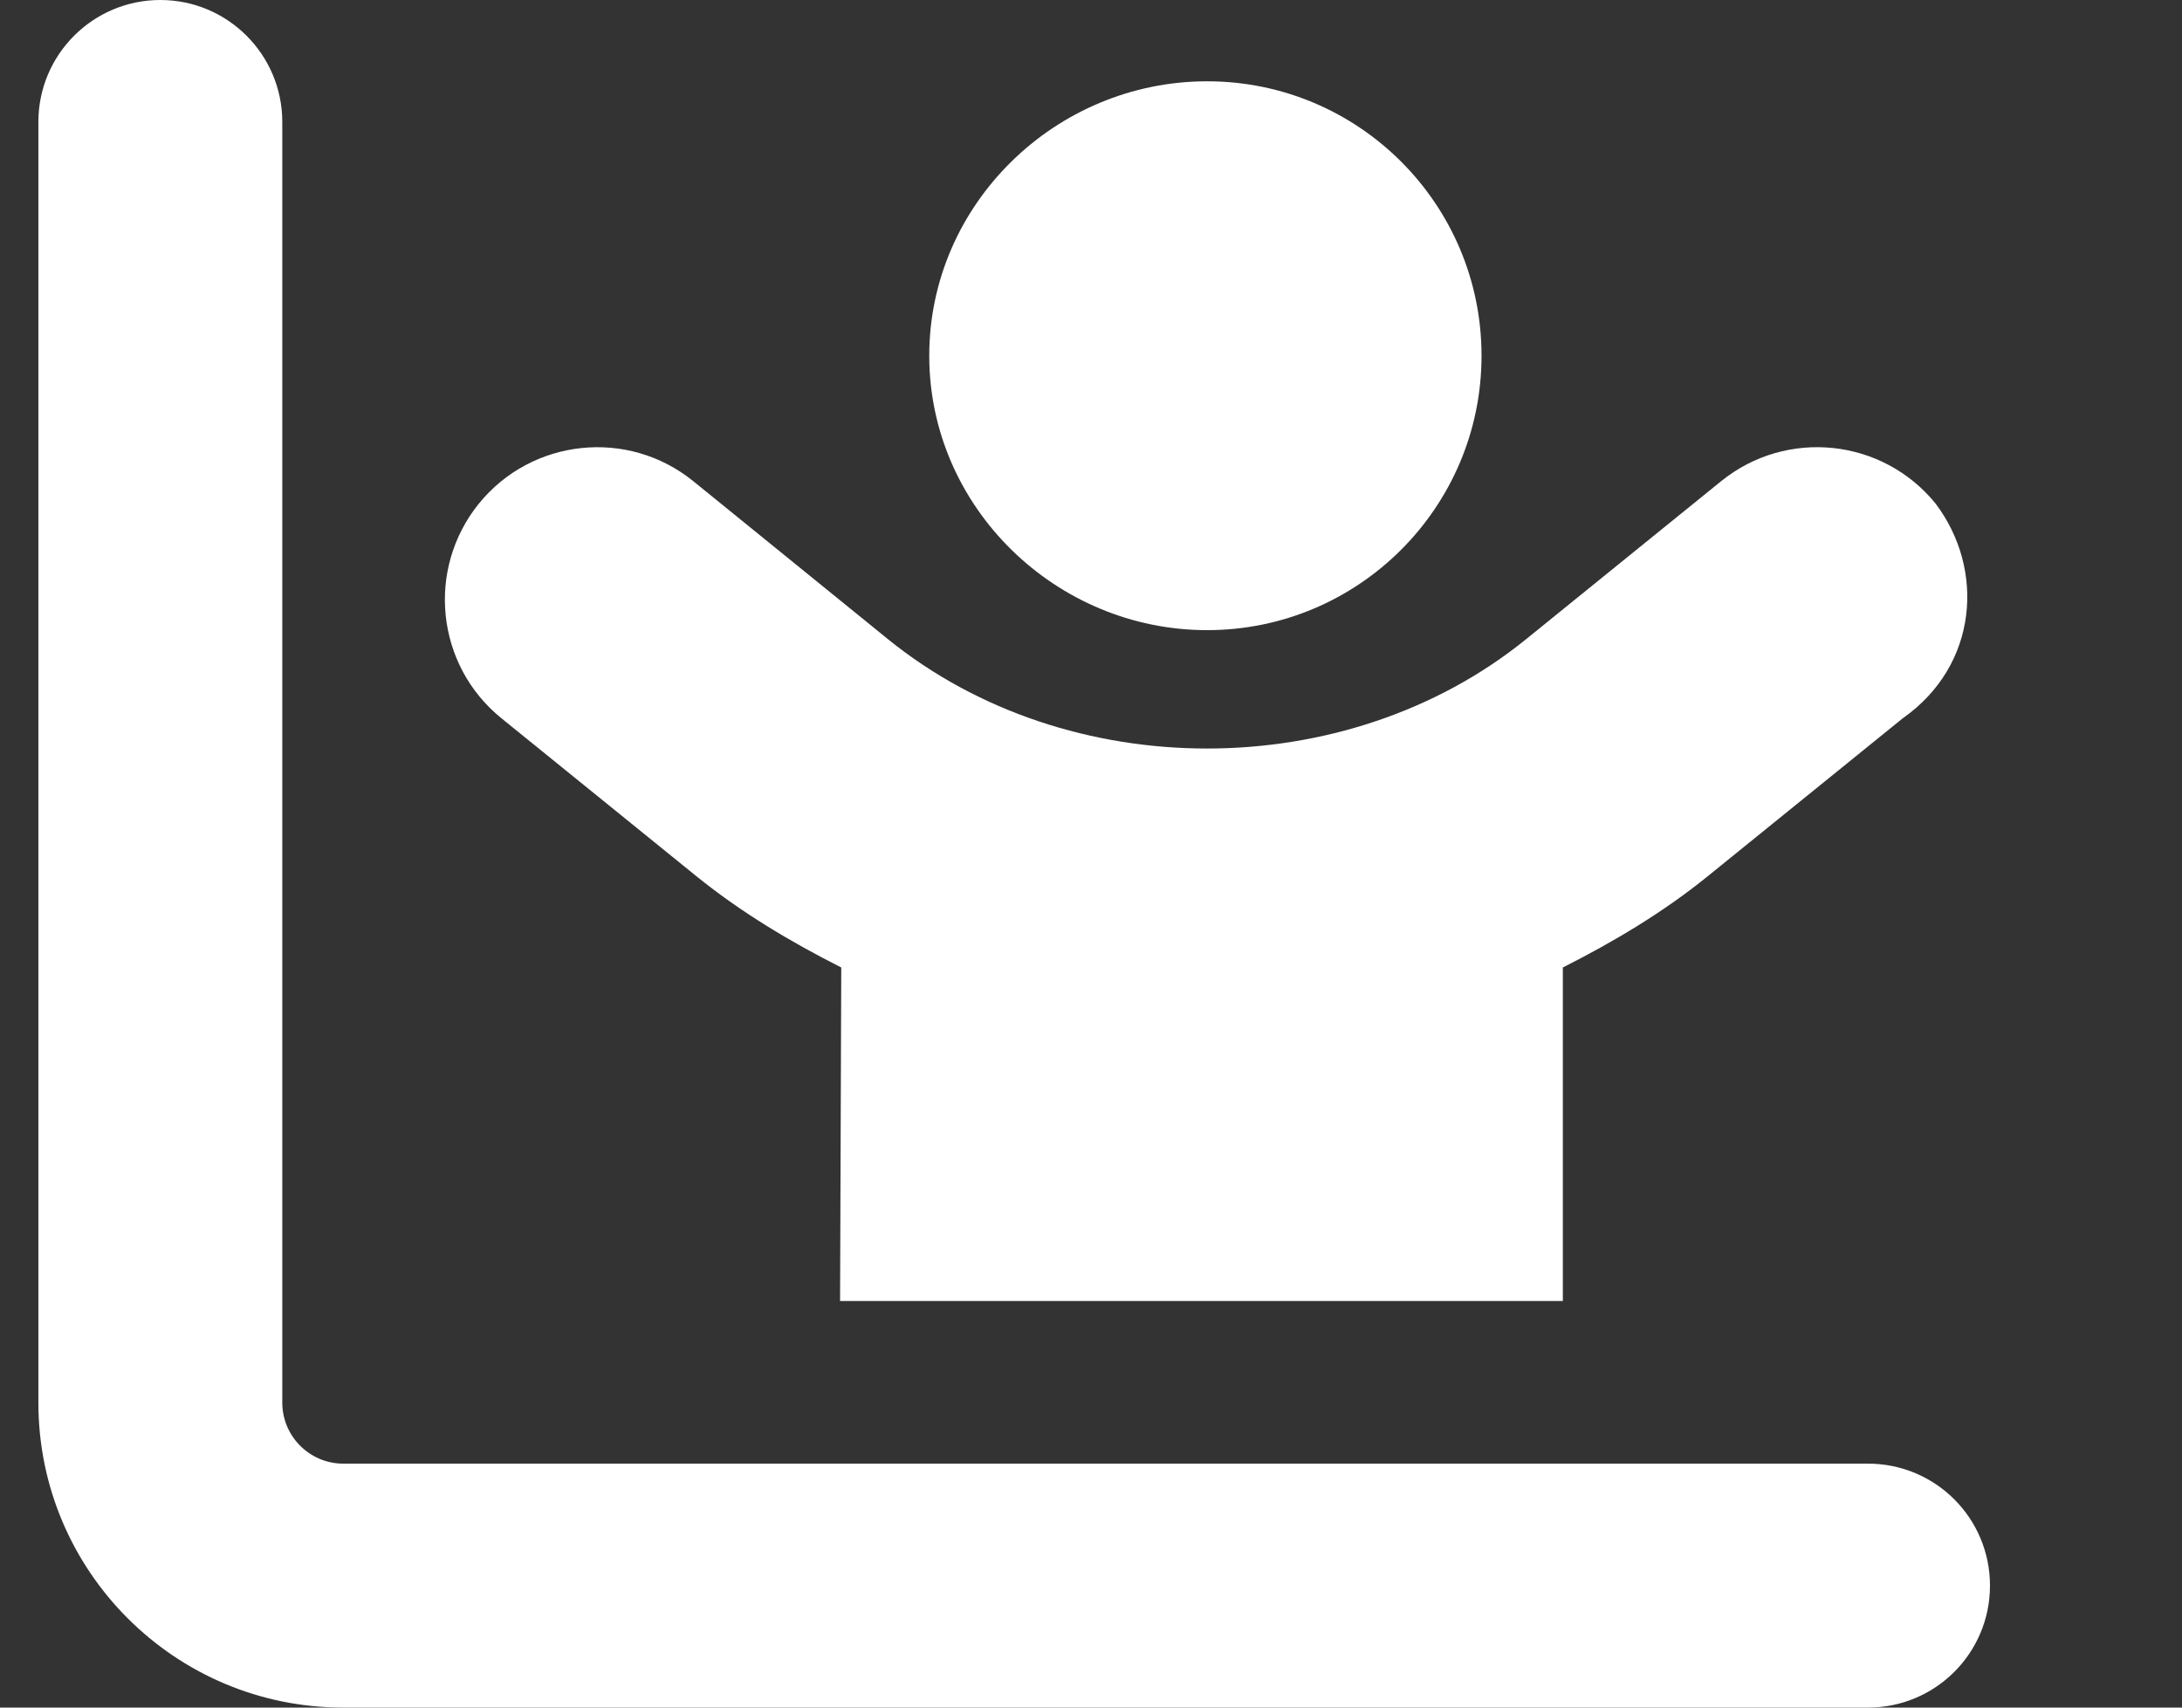
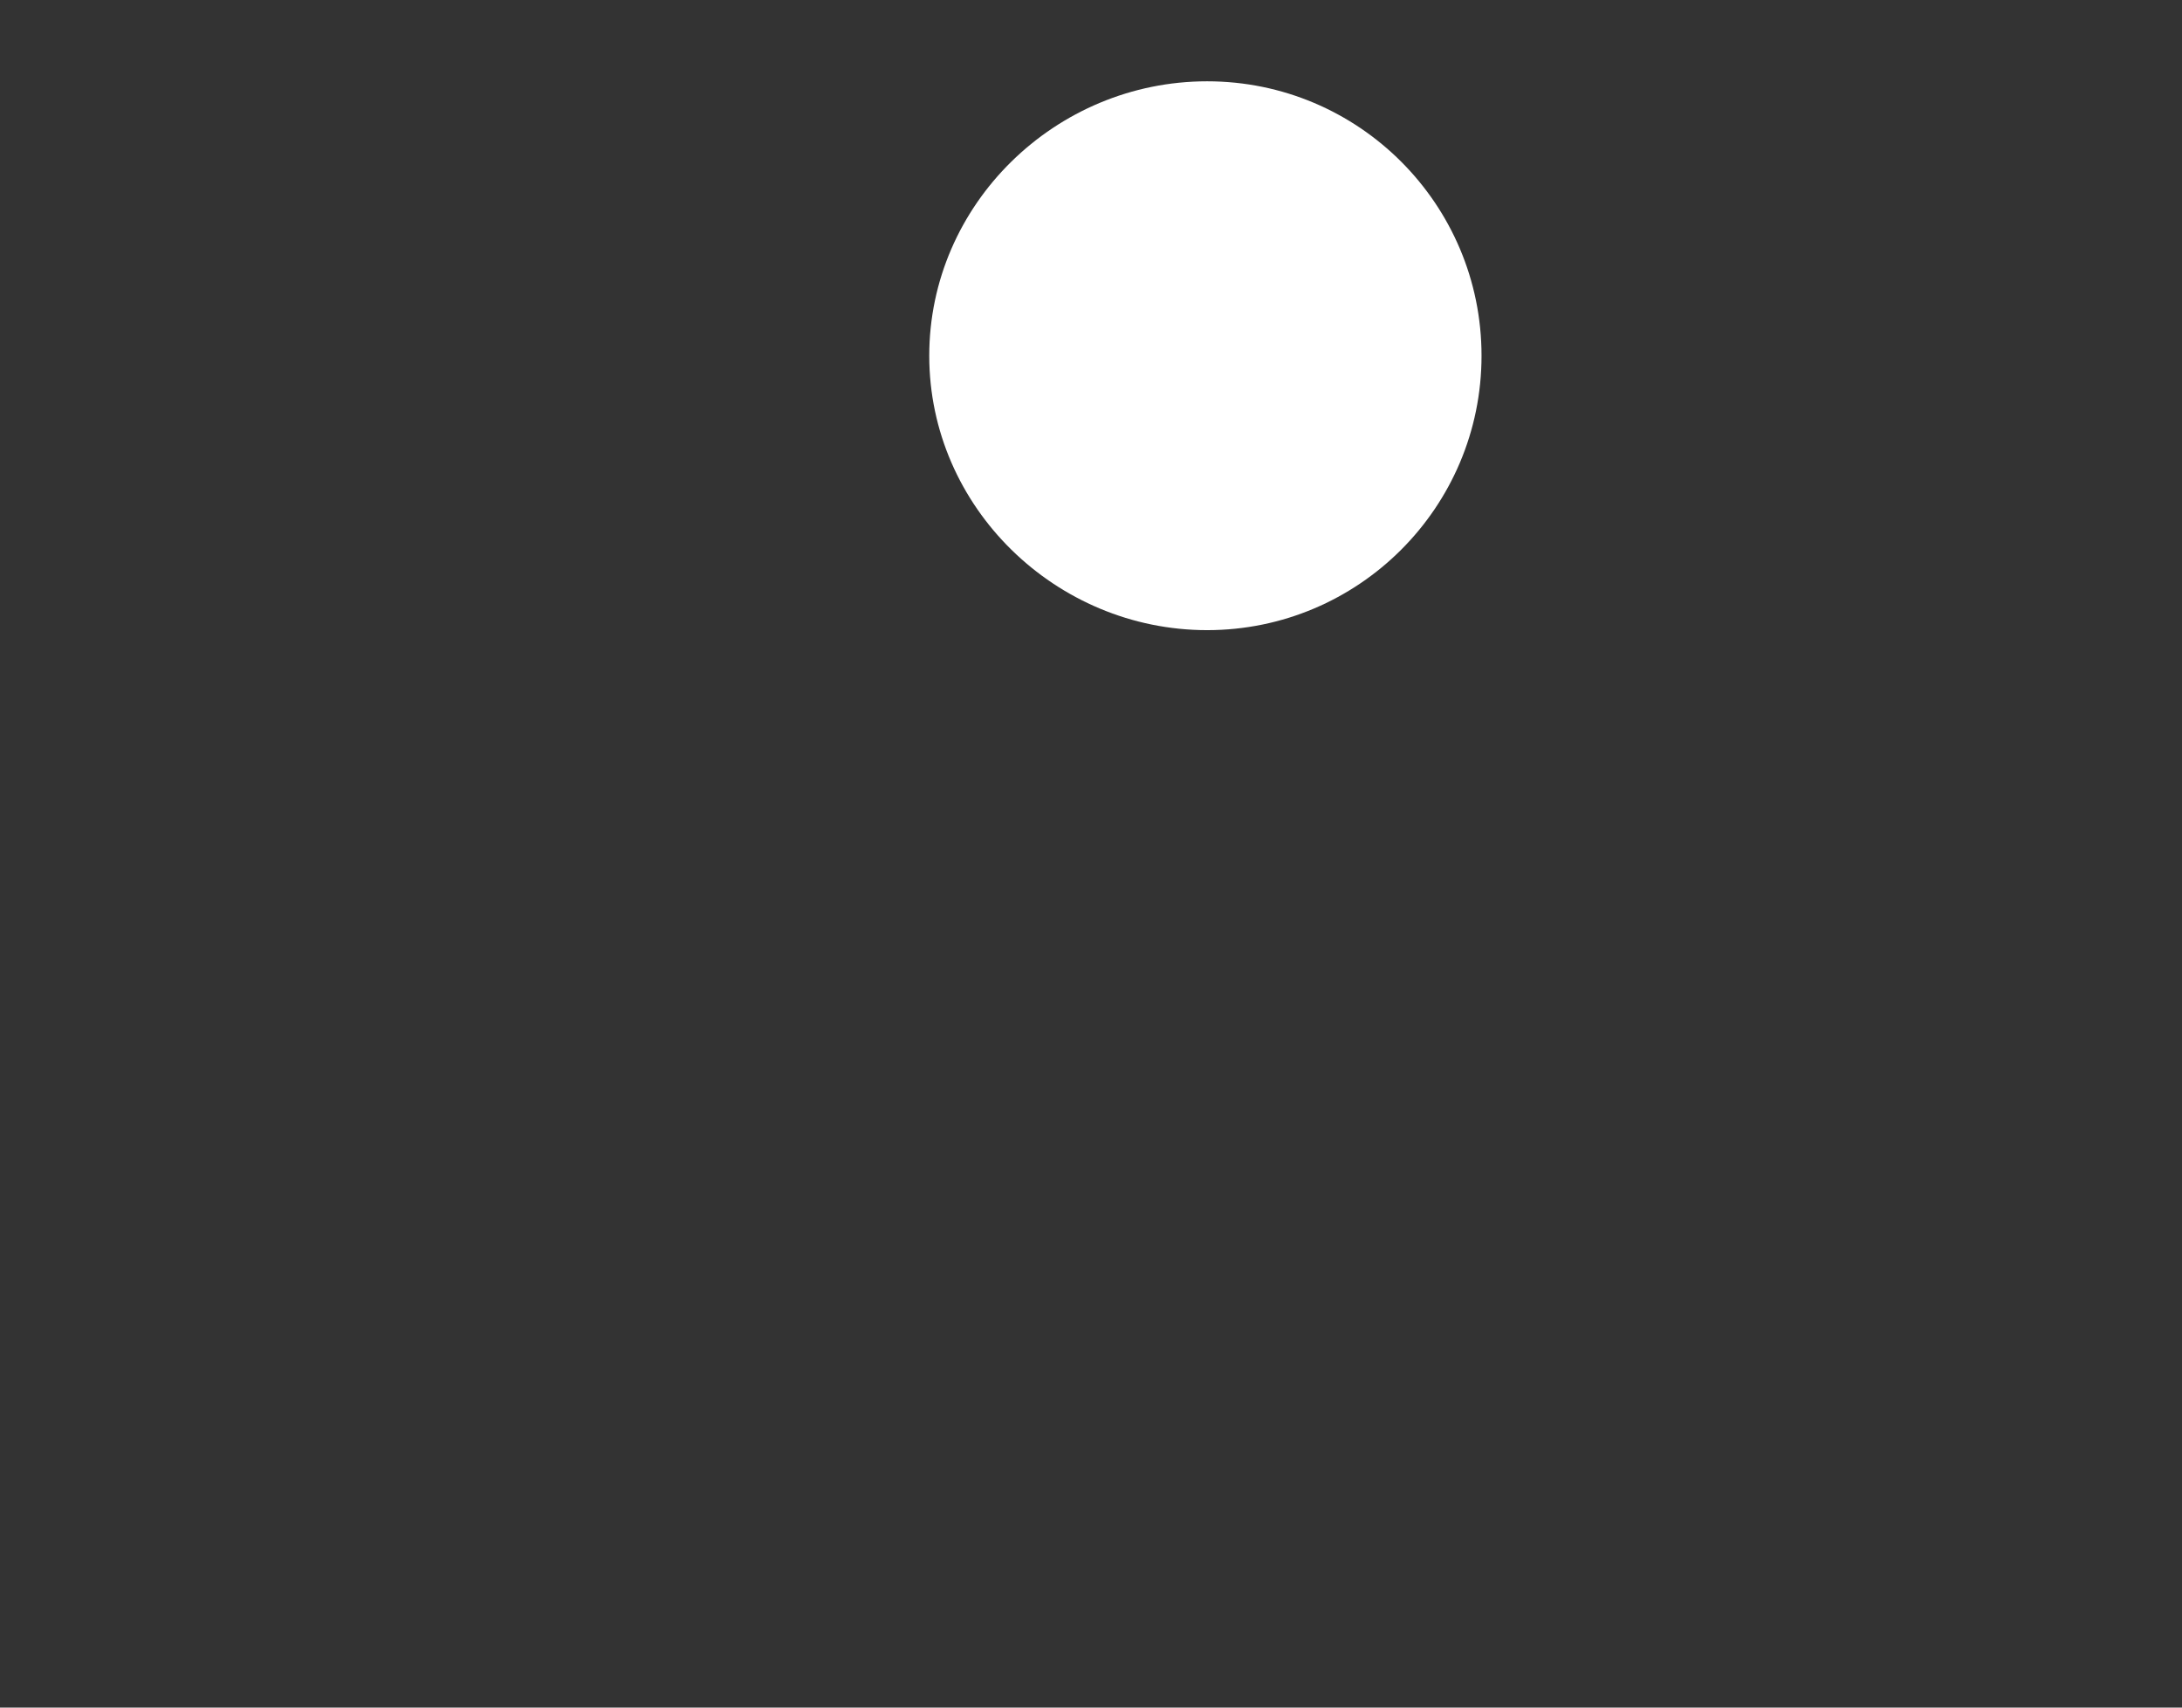
<svg xmlns="http://www.w3.org/2000/svg" width="46" height="36" viewBox="0 0 46 36" fill="none">
  <rect x="0" y="0" width="46" height="36" fill="#333333" stroke="none" />
-   <path d="M5.951 29.571C5.951 30.279 6.527 30.857 7.237 30.857H39.38C40.802 30.857 41.952 32.006 41.952 33.429C41.952 34.851 40.802 36 39.38 36H7.237C3.687 36 0.809 33.123 0.809 29.571V2.571C0.809 1.152 1.96 0 3.38 0C4.8 0 5.951 1.152 5.951 2.571V29.571Z" fill="white" />
-   <path d="M36.286 10.143C37.667 9.027 39.689 9.241 40.806 10.618C41.85 12 41.706 14.025 40.112 15.144L35.998 18.476C35.056 19.239 34.02 19.854 32.947 20.397V27.428H17.71L17.735 20.397C16.662 19.854 15.626 19.237 14.683 18.474L10.57 15.142C9.19 14.025 8.979 12 10.095 10.618C11.211 9.242 13.237 9.027 14.615 10.144L18.724 13.479C22.516 16.548 28.378 16.548 32.168 13.479L36.286 10.143Z" fill="white" />
  <path d="M25.448 1.714C28.646 1.714 31.233 4.306 31.233 7.5C31.233 10.694 28.642 13.285 25.448 13.285C22.258 13.285 19.59 10.694 19.59 7.5C19.59 4.306 22.25 1.714 25.448 1.714Z" fill="white" />
</svg>